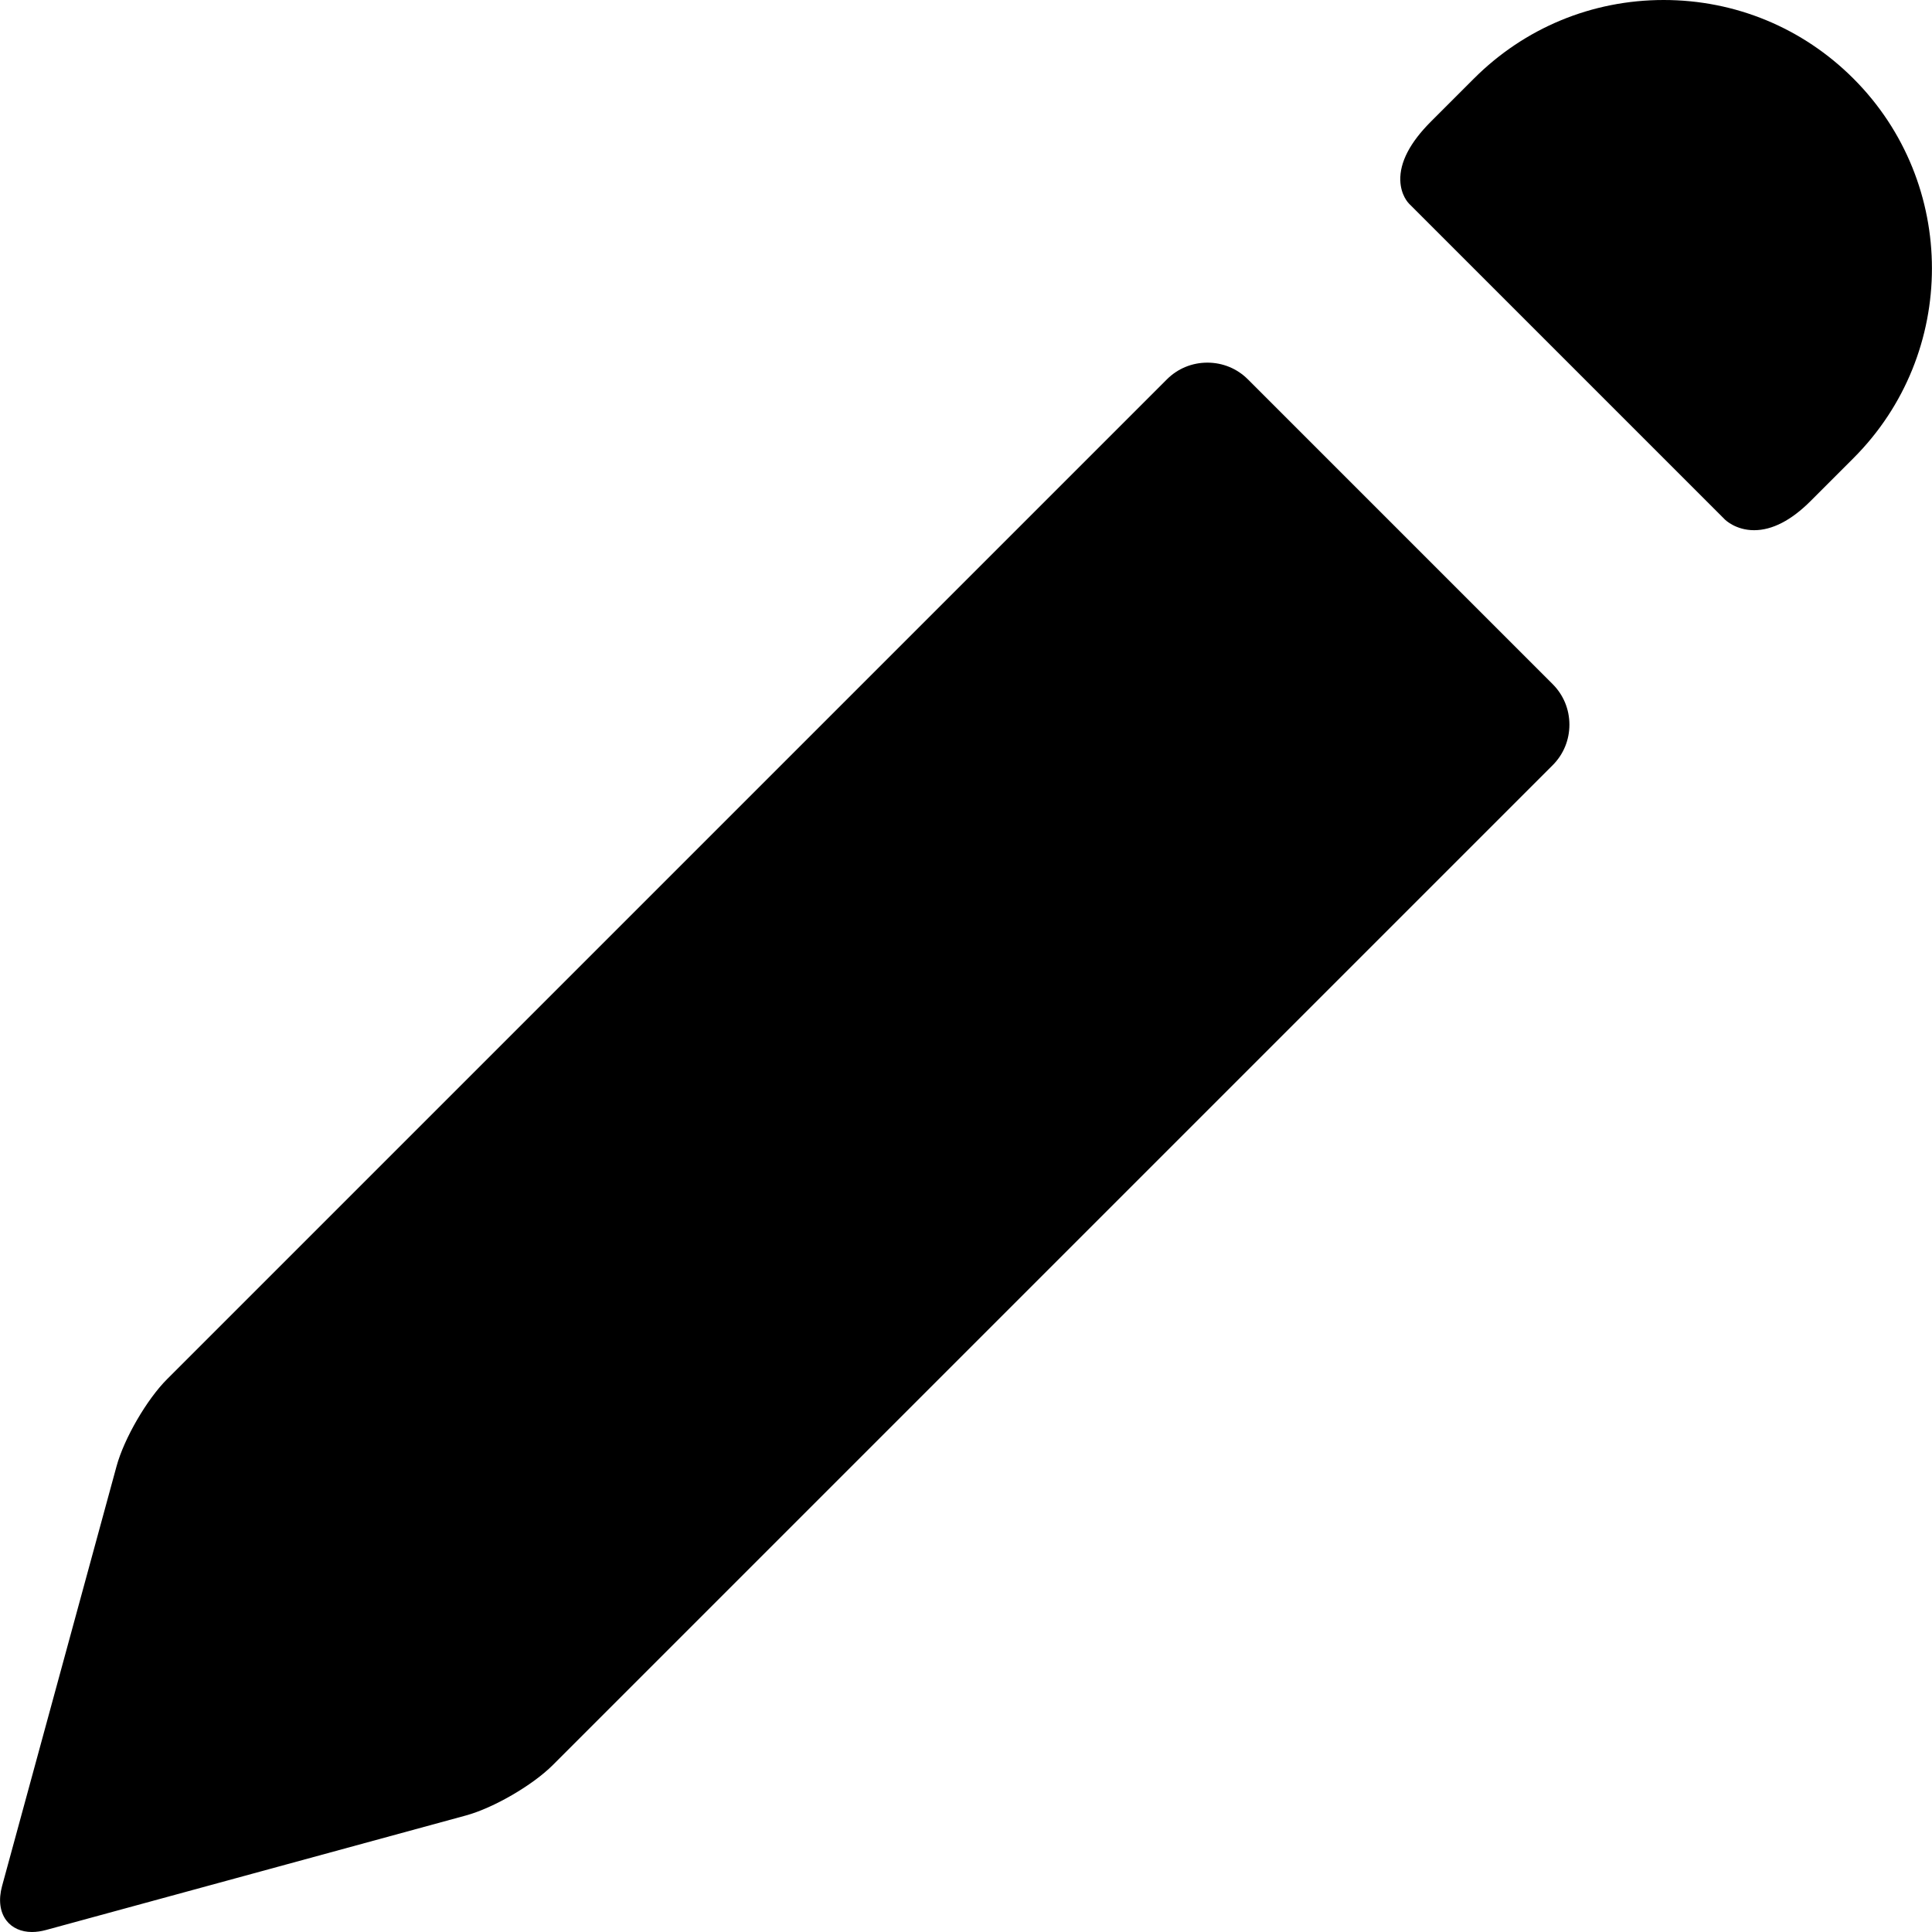
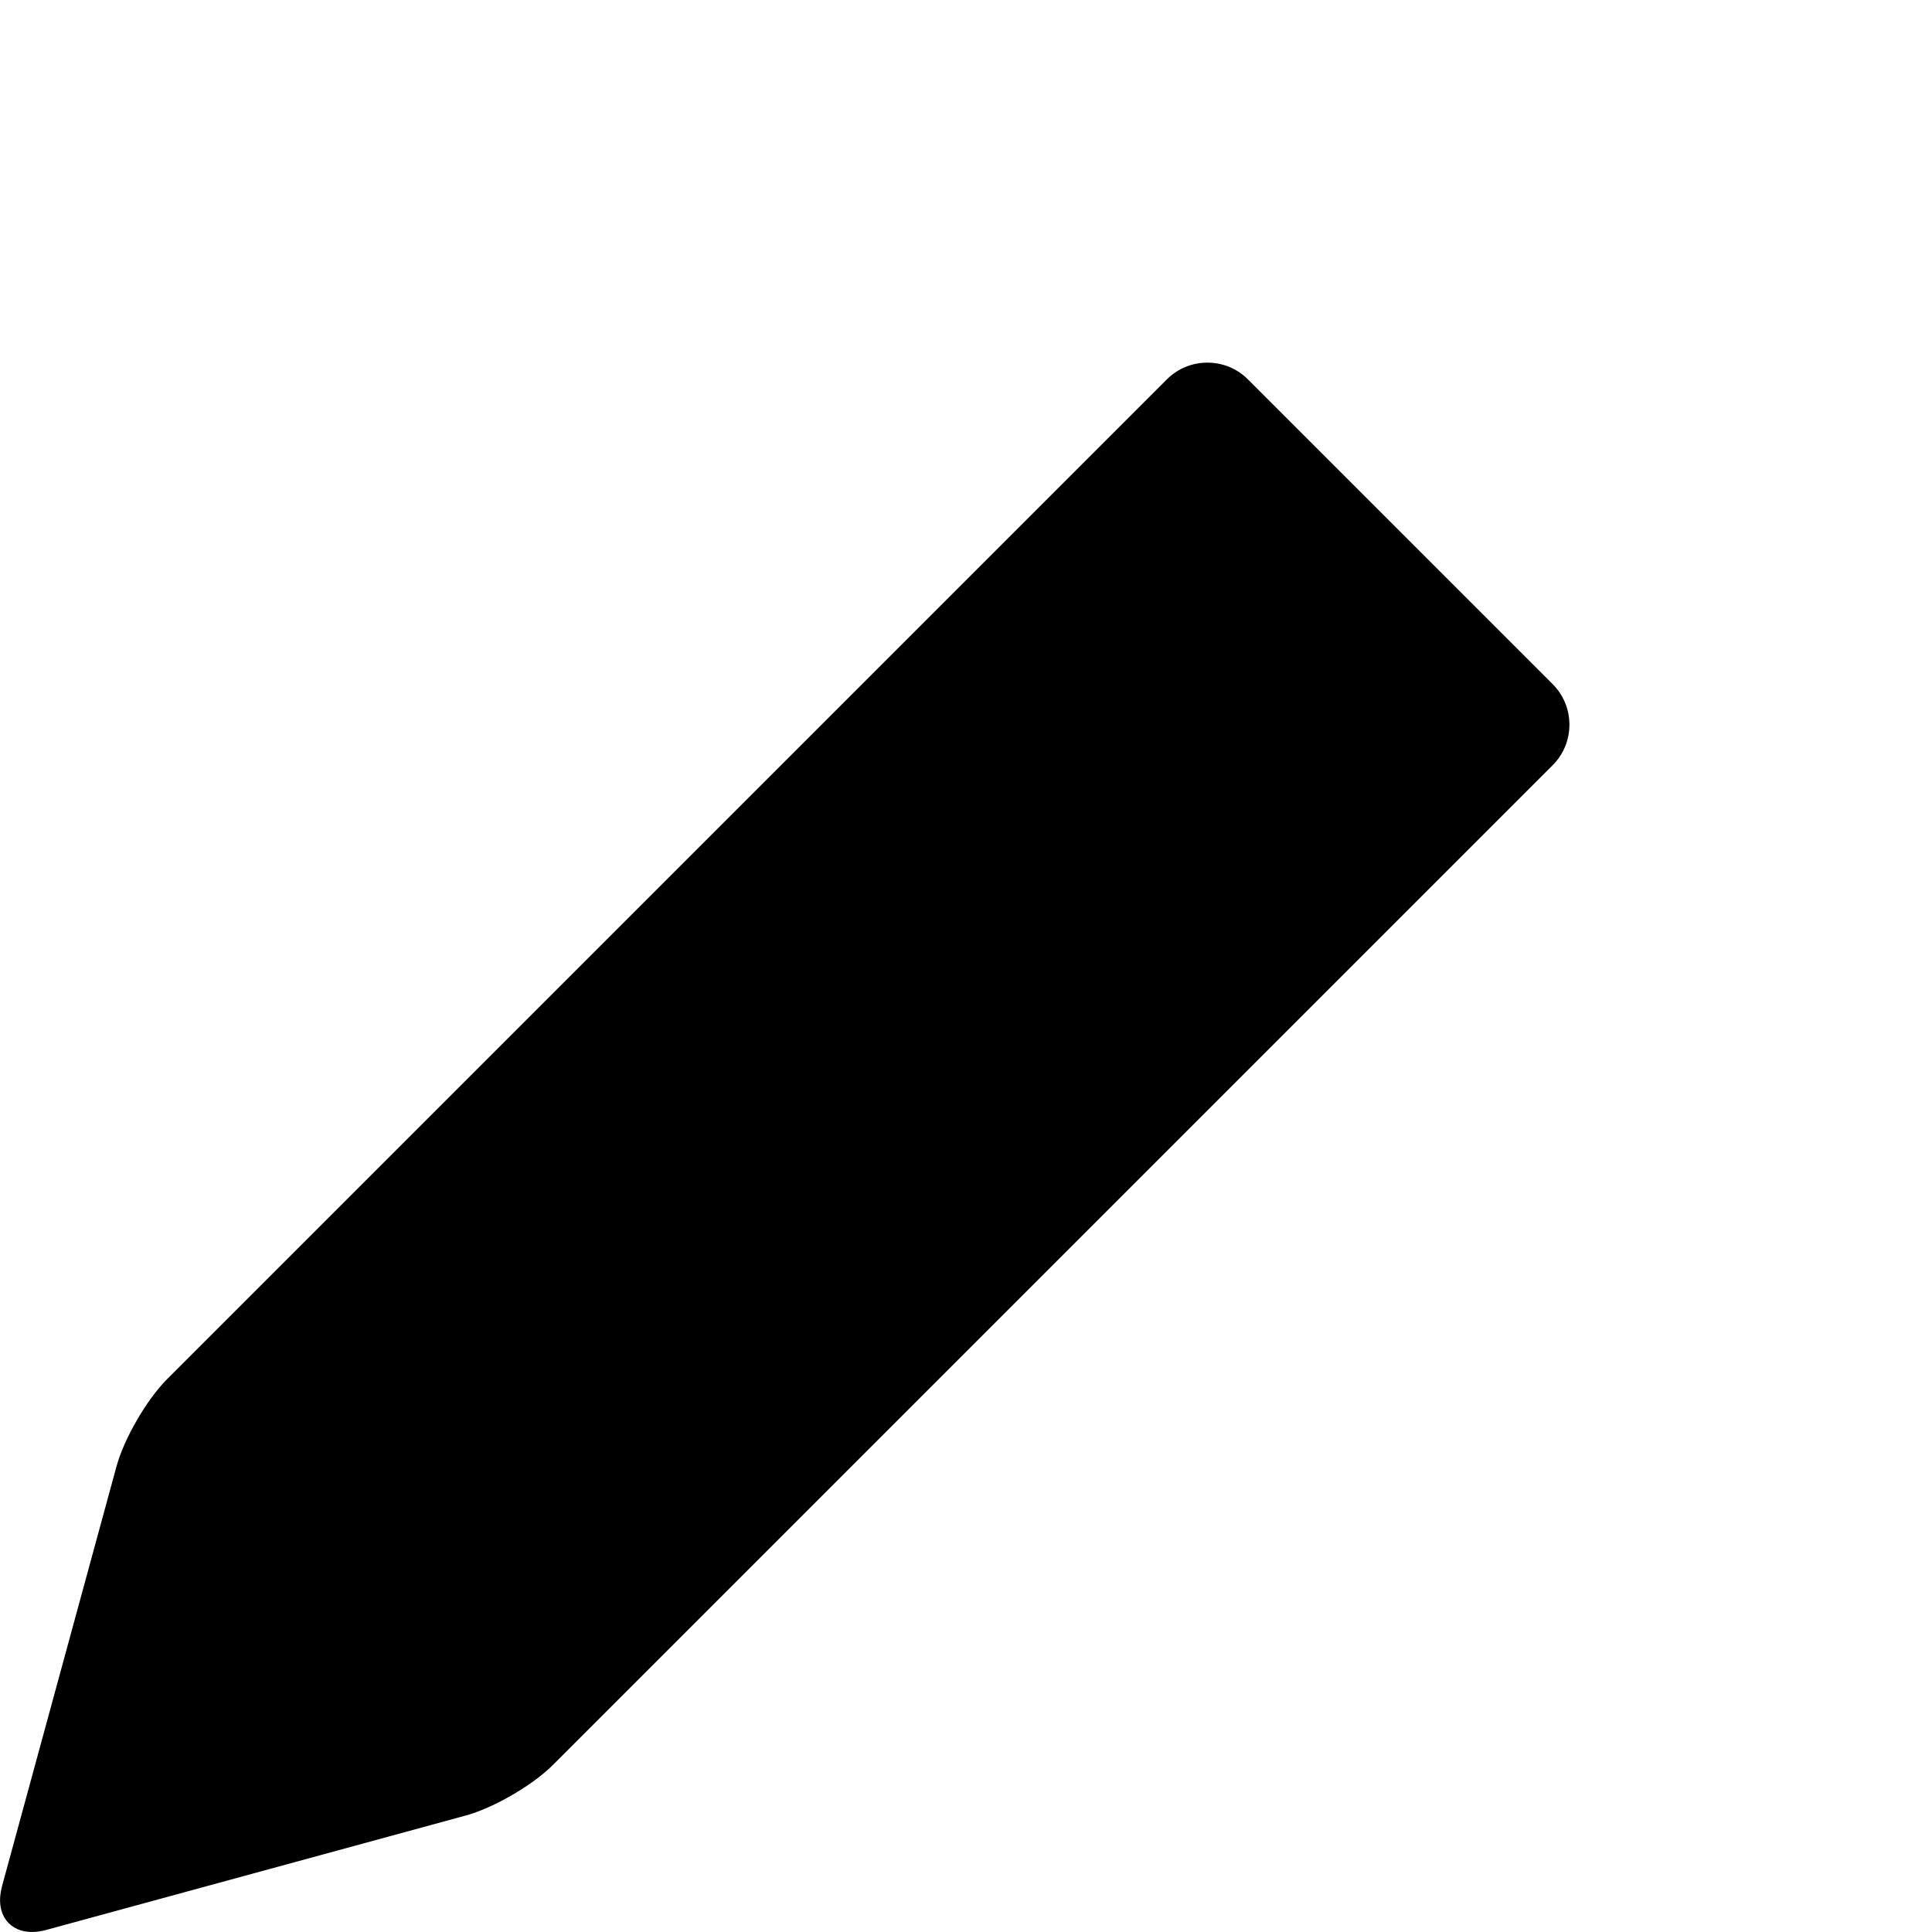
<svg xmlns="http://www.w3.org/2000/svg" version="1.1" id="Capa_1" x="0px" y="0px" viewBox="0 0 269.783 269.783" style="enable-background:new 0 0 269.783 269.783;" xml:space="preserve">
  <g>
-     <path d="M174.256,52.974c-1.505-1.506-3.514-2.335-5.656-2.335c-2.143,0-4.151,0.829-5.657,2.335L23.328,192.588   c-2.832,2.832-5.994,8.281-7.05,12.147L0.289,263.363c-0.521,1.911-0.308,3.62,0.602,4.812c0.792,1.037,2.062,1.608,3.572,1.608   c0.62,0,1.281-0.095,1.965-0.281l58.627-15.989c3.864-1.054,9.313-4.216,12.147-7.05l139.614-139.614   c1.506-1.506,2.335-3.515,2.335-5.656c0-2.143-0.829-4.151-2.335-5.657L174.256,52.974z" />
-     <path d="M258.814,10.977C251.736,3.898,242.324,0,232.314,0c-10.011,0-19.423,3.898-26.501,10.977l-5.995,5.995   c-2.923,2.923-4.363,5.691-4.281,8.227c0.065,2.03,1.104,3.125,1.222,3.243l44.1,44.1c0.062,0.062,1.524,1.494,4.077,1.495   c0.001,0,0.001,0,0.001,0c2.534,0,5.187-1.367,7.883-4.063l5.995-5.995C273.427,49.365,273.427,25.59,258.814,10.977z" />
+     <path d="M174.256,52.974c-1.505-1.506-3.514-2.335-5.656-2.335c-2.143,0-4.151,0.829-5.657,2.335L23.328,192.588   c-2.832,2.832-5.994,8.281-7.05,12.147L0.289,263.363c-0.521,1.911-0.308,3.62,0.602,4.812c0.792,1.037,2.062,1.608,3.572,1.608   c0.62,0,1.281-0.095,1.965-0.281l58.627-15.989c3.864-1.054,9.313-4.216,12.147-7.05l139.614-139.614   c1.506-1.506,2.335-3.515,2.335-5.656c0-2.143-0.829-4.151-2.335-5.657L174.256,52.974" />
  </g>
  <g>
</g>
  <g>
</g>
  <g>
</g>
  <g>
</g>
  <g>
</g>
  <g>
</g>
  <g>
</g>
  <g>
</g>
  <g>
</g>
  <g>
</g>
  <g>
</g>
  <g>
</g>
  <g>
</g>
  <g>
</g>
  <g>
</g>
</svg>